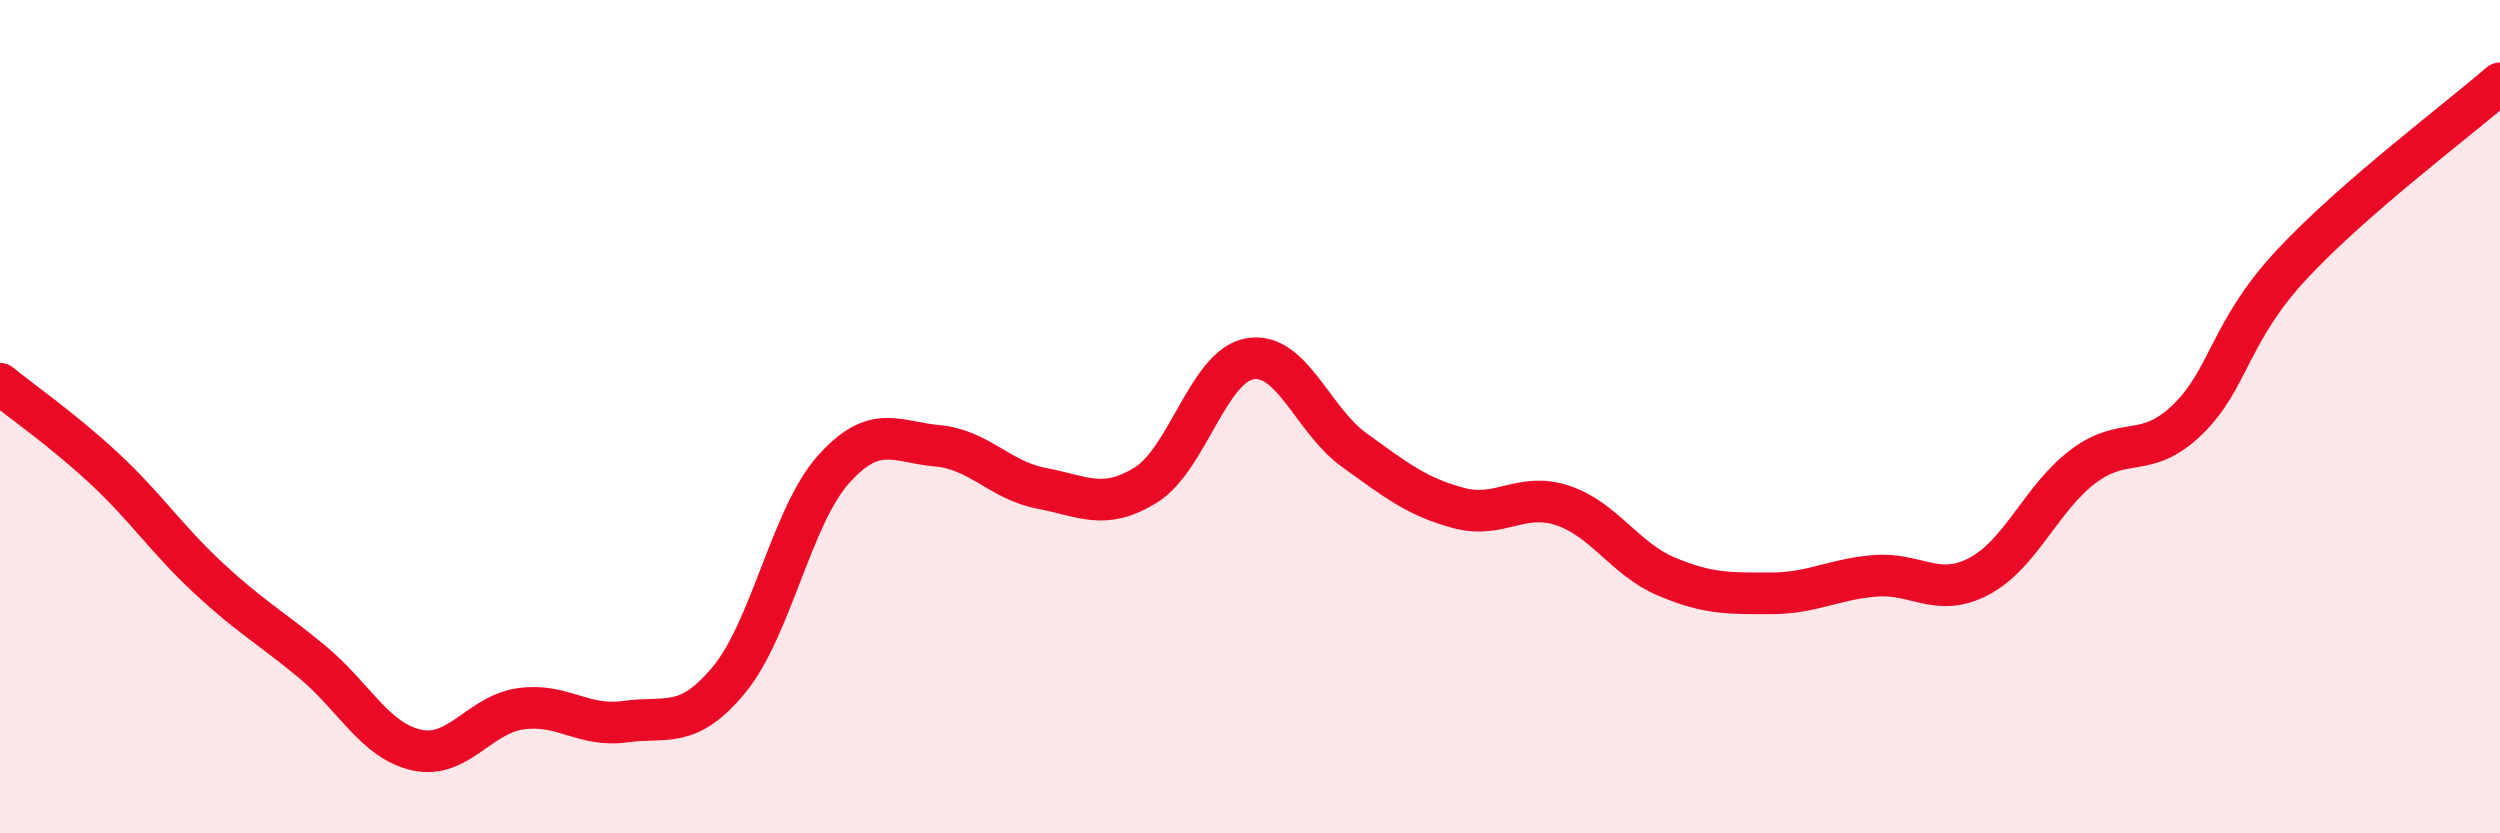
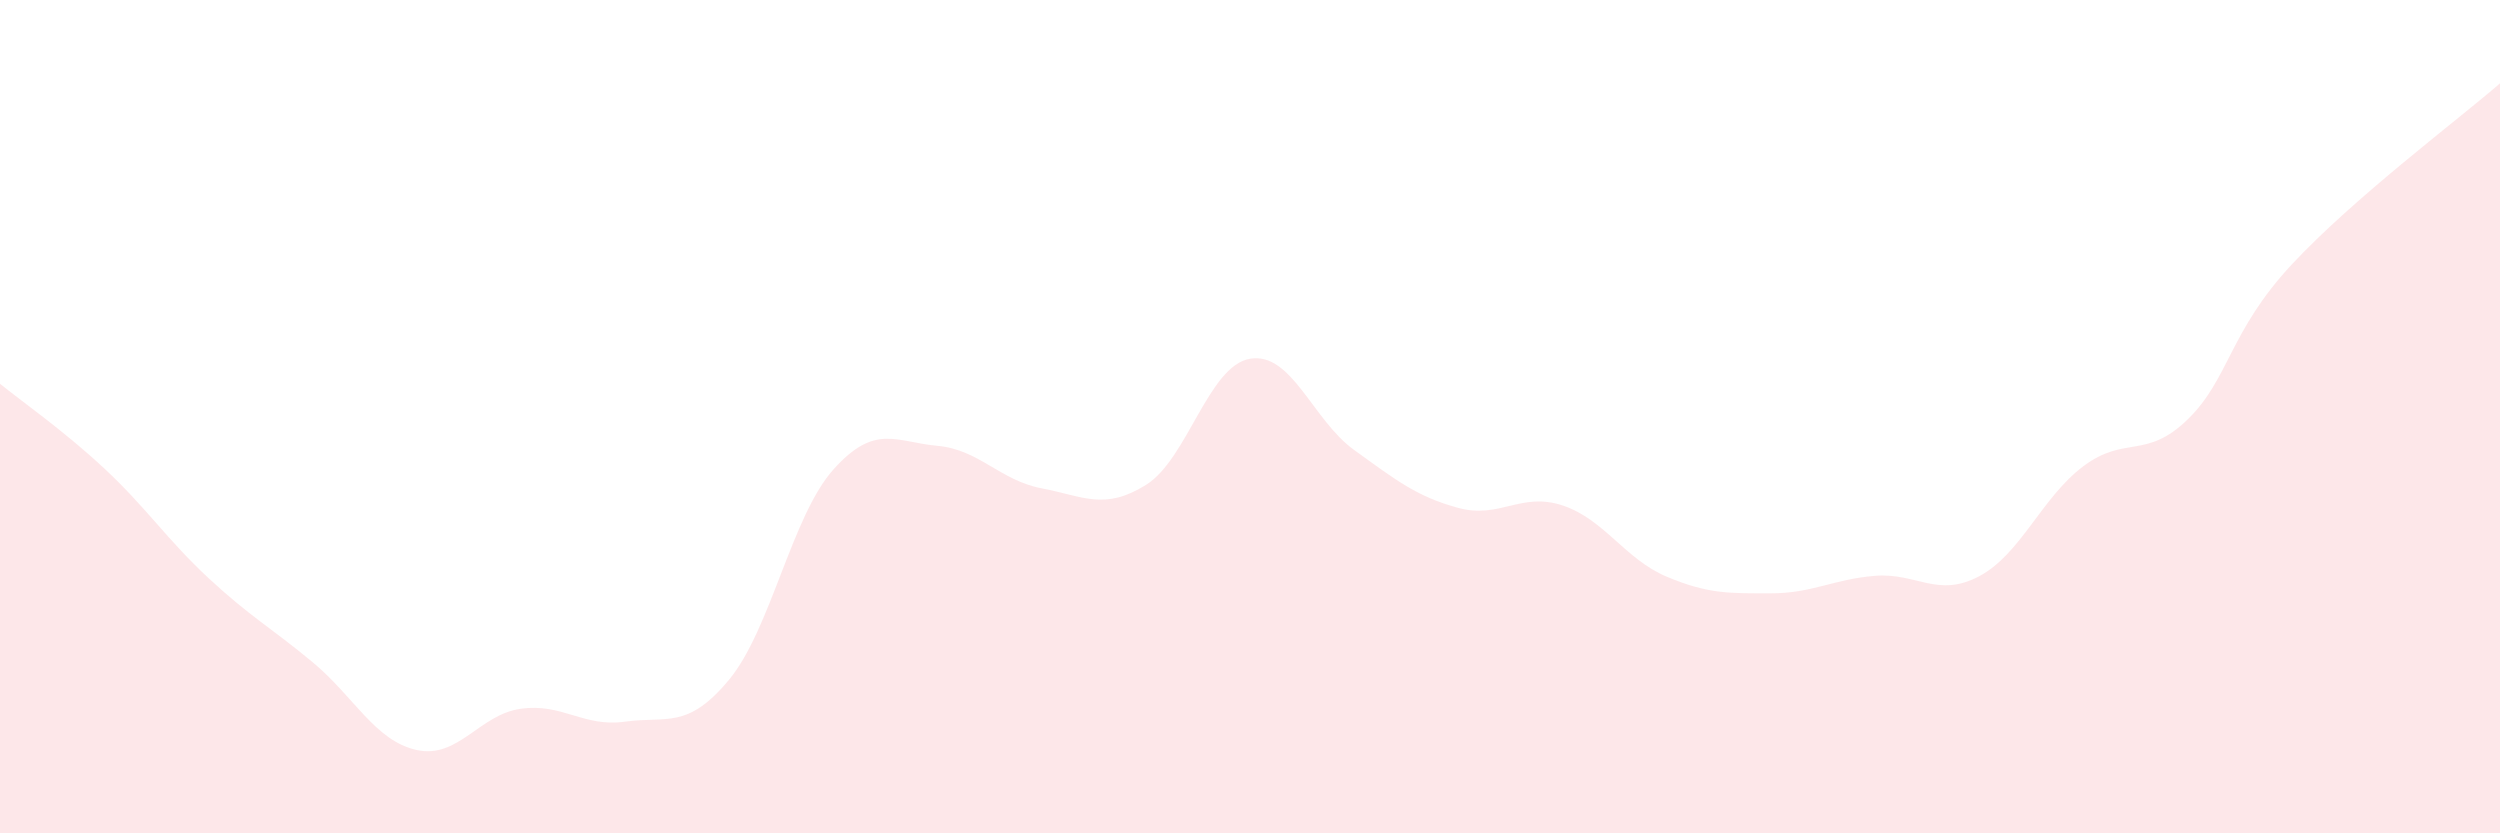
<svg xmlns="http://www.w3.org/2000/svg" width="60" height="20" viewBox="0 0 60 20">
  <path d="M 0,9.21 C 0.5,9.62 1.5,10.31 2.5,11.24 C 3.5,12.17 4,12.94 5,13.87 C 6,14.8 6.5,15.06 7.5,15.89 C 8.5,16.72 9,17.78 10,18 C 11,18.22 11.5,17.15 12.5,17.01 C 13.5,16.87 14,17.46 15,17.32 C 16,17.18 16.5,17.52 17.5,16.31 C 18.5,15.1 19,12.39 20,11.27 C 21,10.15 21.5,10.61 22.5,10.7 C 23.5,10.79 24,11.53 25,11.72 C 26,11.91 26.5,12.26 27.5,11.64 C 28.5,11.02 29,8.78 30,8.61 C 31,8.44 31.5,10.08 32.5,10.8 C 33.5,11.52 34,11.92 35,12.19 C 36,12.46 36.5,11.8 37.5,12.13 C 38.5,12.46 39,13.42 40,13.84 C 41,14.26 41.5,14.24 42.5,14.24 C 43.5,14.24 44,13.9 45,13.82 C 46,13.74 46.5,14.36 47.5,13.83 C 48.5,13.3 49,11.94 50,11.19 C 51,10.44 51.5,11.04 52.5,10.07 C 53.5,9.1 53.5,7.96 55,6.35 C 56.5,4.74 59,2.87 60,2L60 20L0 20Z" fill="#EB0A25" opacity="0.1" stroke-linecap="round" stroke-linejoin="round" />
-   <path d="M 0,9.21 C 0.5,9.62 1.5,10.31 2.5,11.24 C 3.5,12.17 4,12.94 5,13.87 C 6,14.8 6.5,15.06 7.5,15.89 C 8.5,16.72 9,17.78 10,18 C 11,18.22 11.5,17.15 12.5,17.01 C 13.5,16.87 14,17.46 15,17.32 C 16,17.18 16.5,17.52 17.5,16.31 C 18.5,15.1 19,12.39 20,11.27 C 21,10.15 21.5,10.61 22.5,10.7 C 23.5,10.79 24,11.53 25,11.72 C 26,11.91 26.5,12.26 27.5,11.64 C 28.5,11.02 29,8.78 30,8.61 C 31,8.44 31.5,10.08 32.5,10.8 C 33.5,11.52 34,11.92 35,12.19 C 36,12.46 36.5,11.8 37.5,12.13 C 38.5,12.46 39,13.42 40,13.84 C 41,14.26 41.5,14.24 42.5,14.24 C 43.5,14.24 44,13.9 45,13.82 C 46,13.74 46.5,14.36 47.5,13.83 C 48.5,13.3 49,11.94 50,11.19 C 51,10.44 51.5,11.04 52.5,10.07 C 53.5,9.1 53.5,7.96 55,6.35 C 56.5,4.74 59,2.87 60,2" stroke="#EB0A25" stroke-width="1" fill="none" stroke-linecap="round" stroke-linejoin="round" />
</svg>